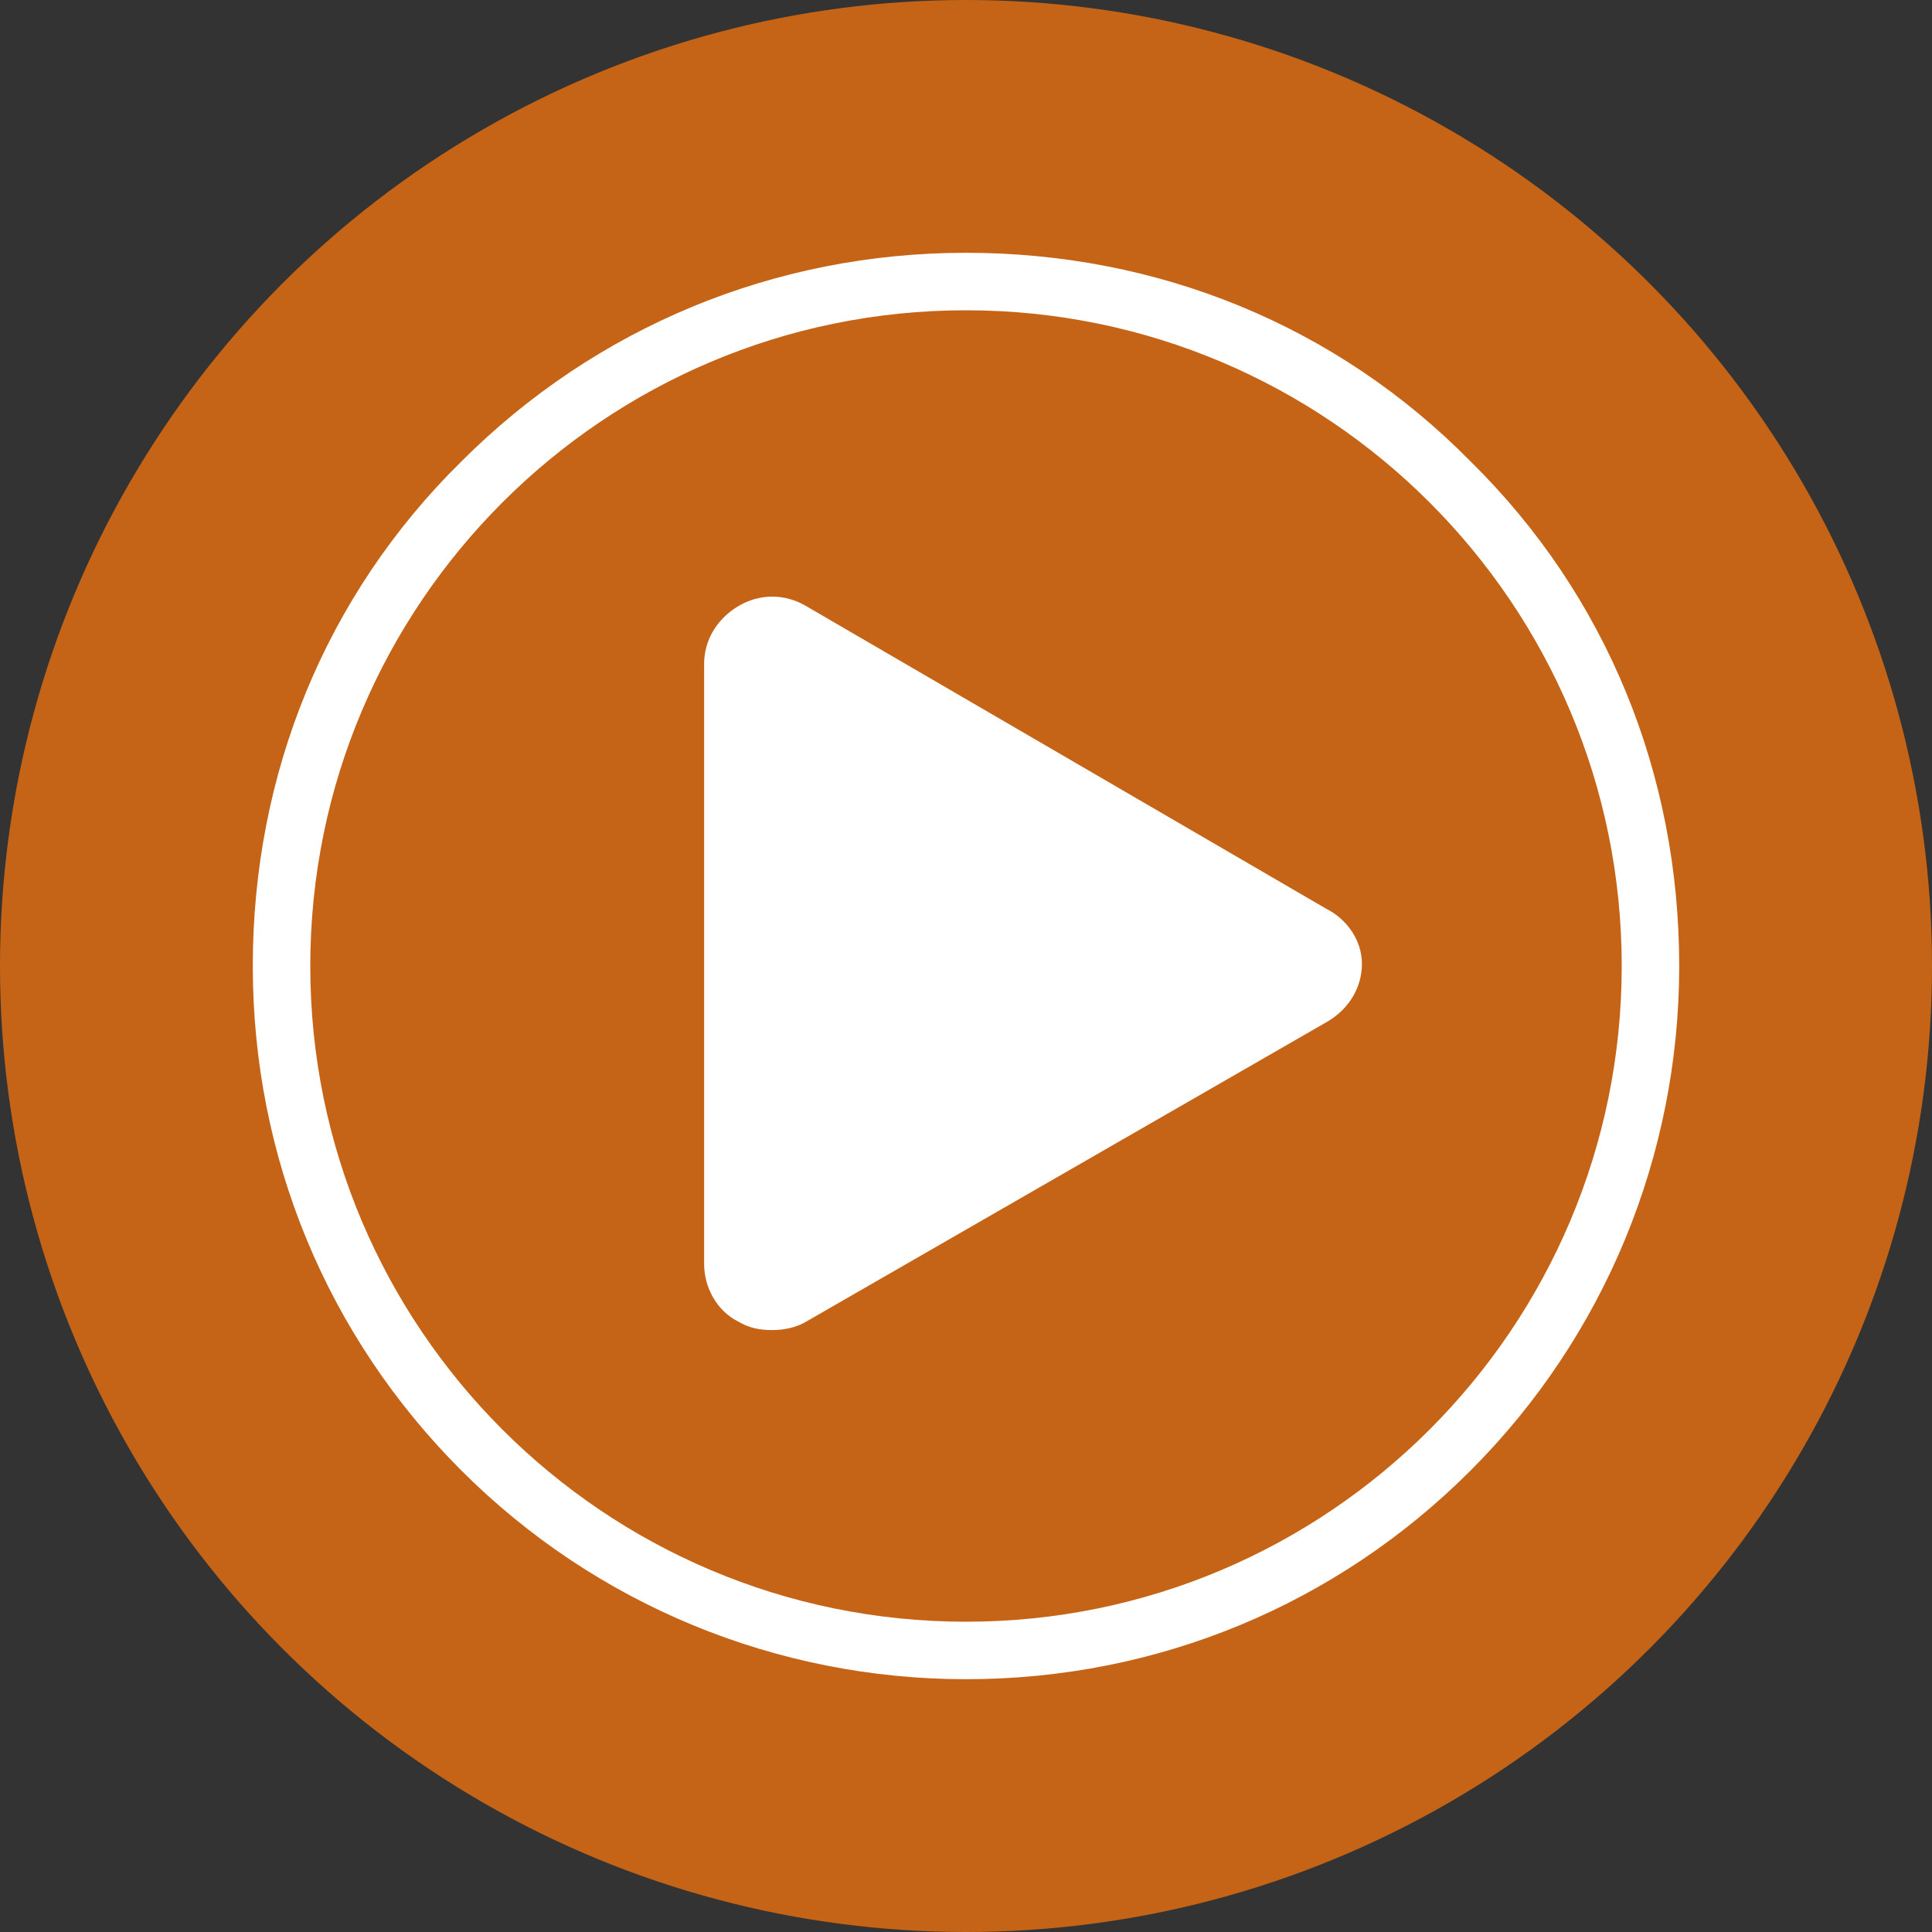
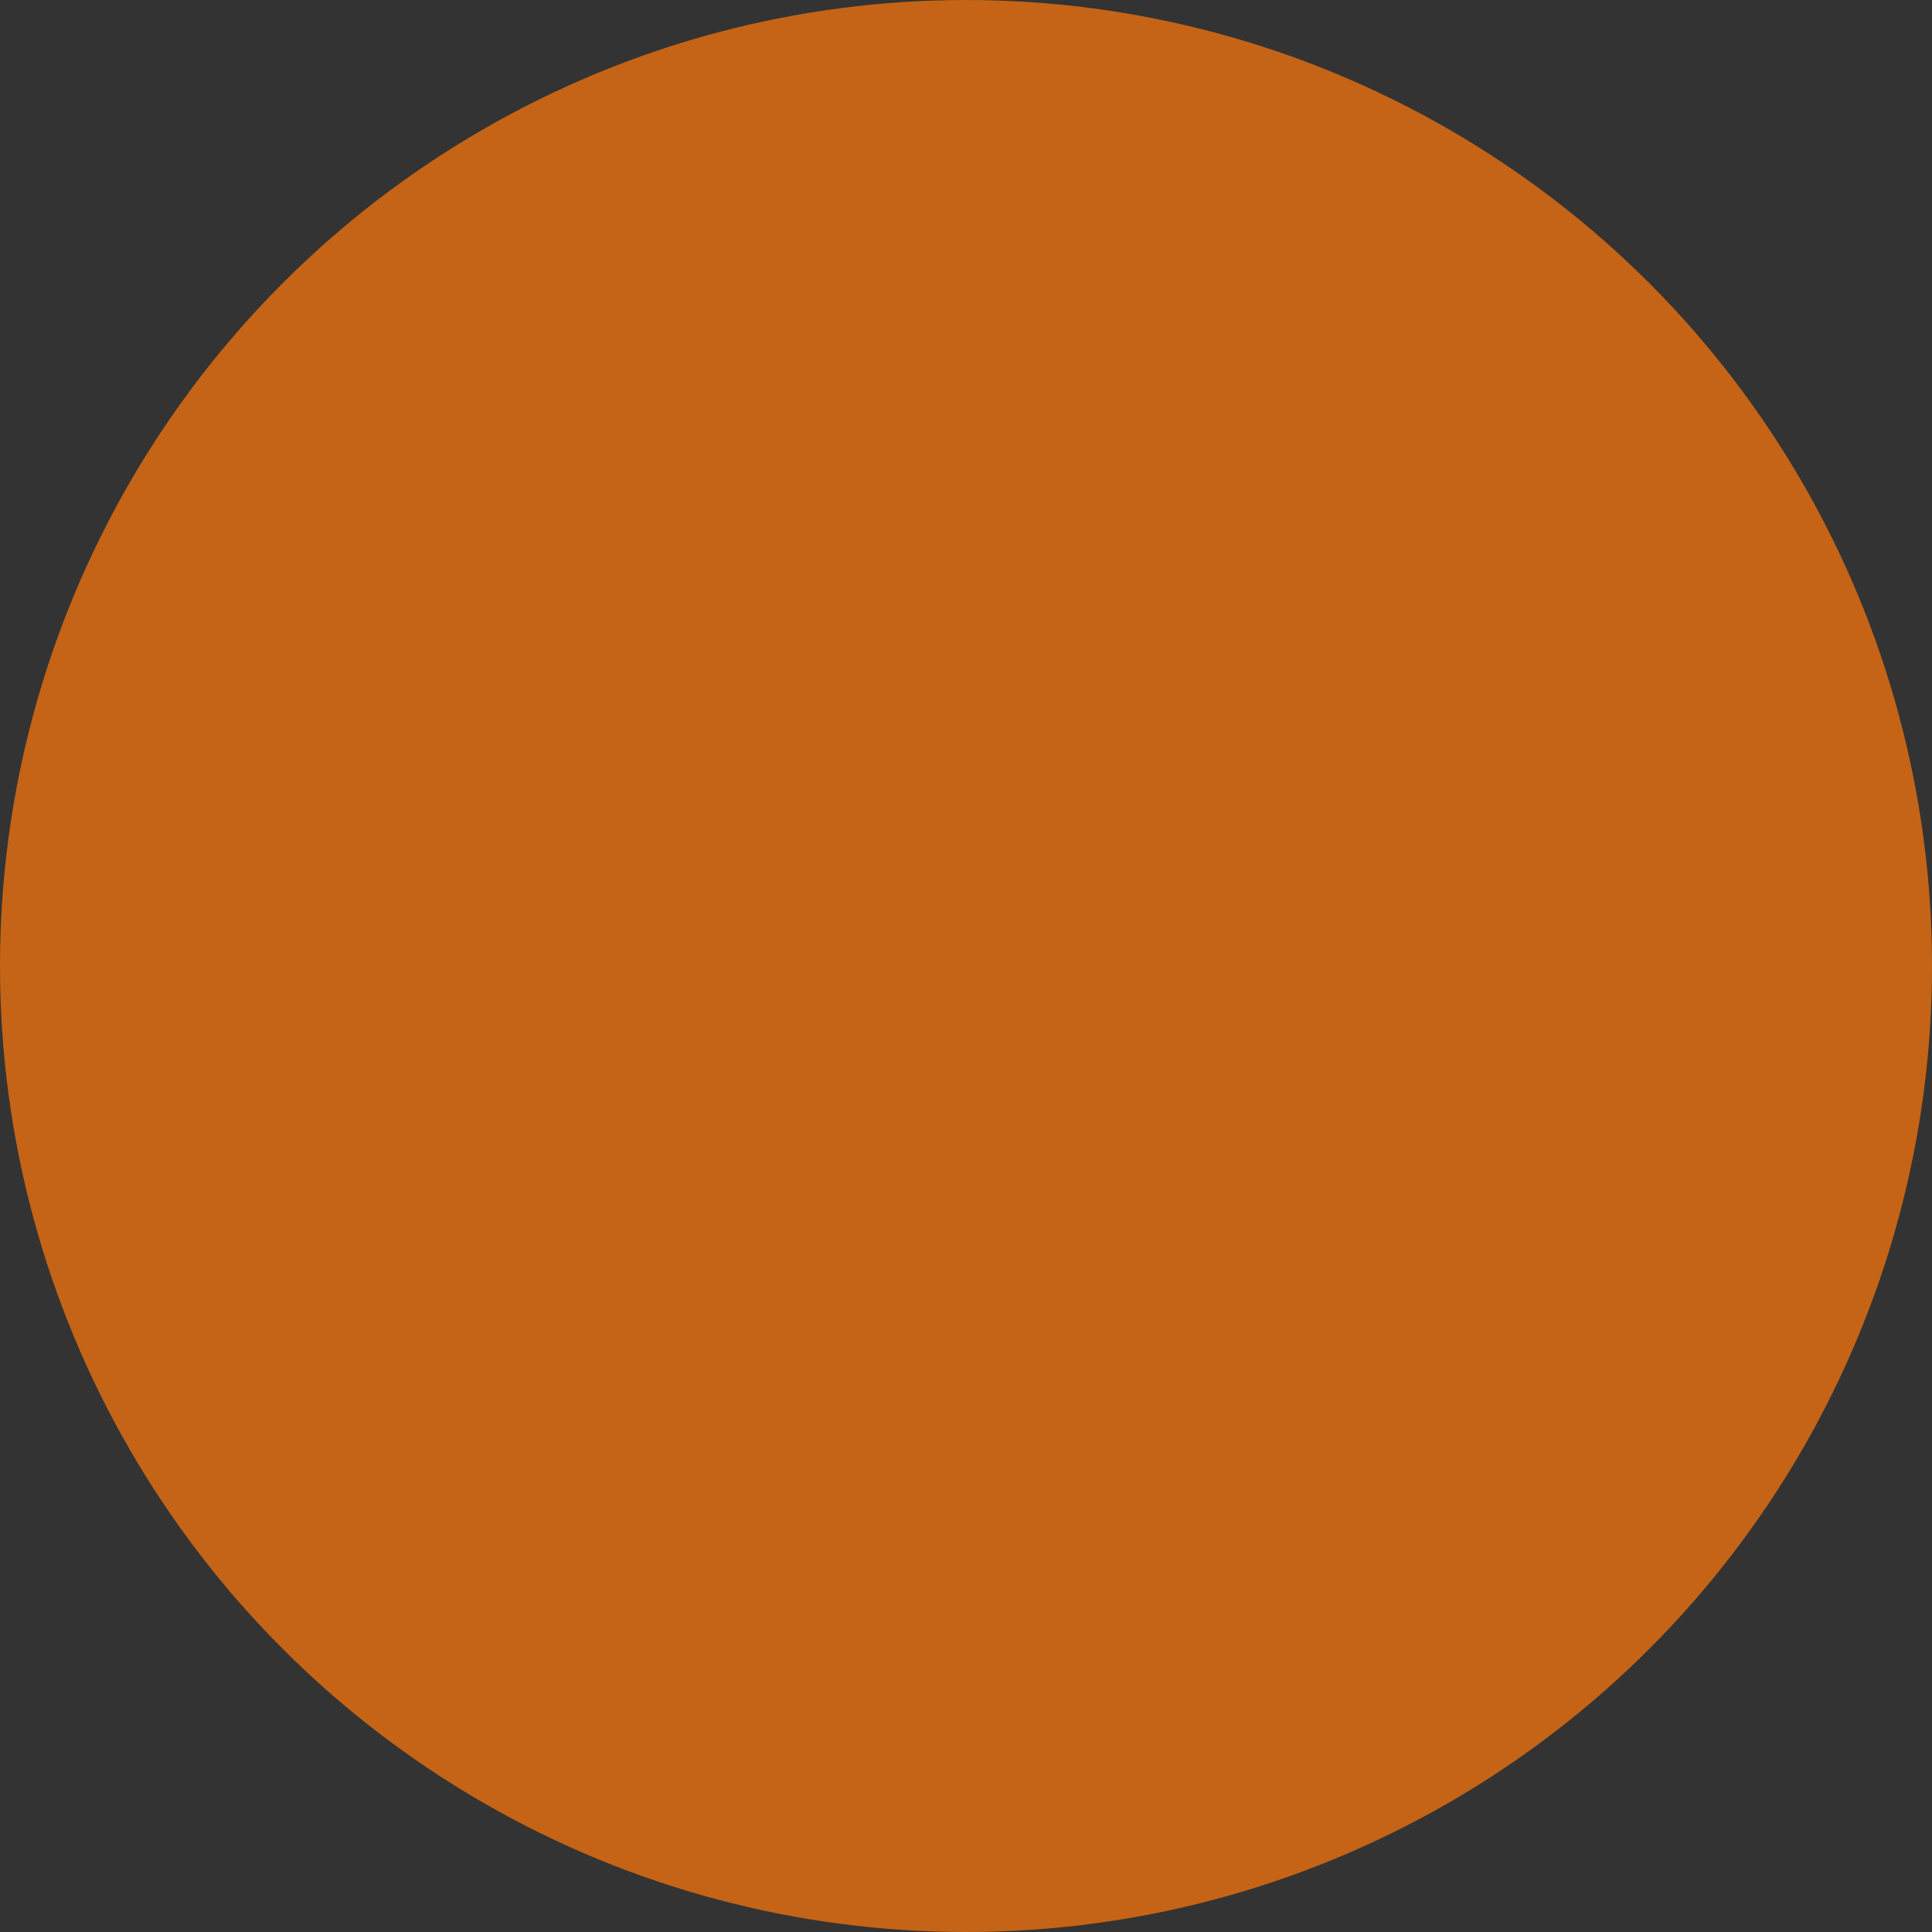
<svg xmlns="http://www.w3.org/2000/svg" version="1.1" id="Camada_1" x="0px" y="0px" width="70px" height="70px" viewBox="0 0 70 70" enable-background="new 0 0 70 70" xml:space="preserve">
  <rect x="0" y="0" width="70" height="70" fill="#333333" stroke="none" />
  <circle fill="#C56416" cx="35" cy="35" r="35" />
  <g>
-     <path fill="#FFFFFF" d="M53.281,16.718C48.422,11.782,41.942,9.159,35,9.159s-13.422,2.7-18.282,7.559   C11.782,21.578,9.159,28.058,9.159,35s2.7,13.422,7.559,18.281c4.86,4.859,11.417,7.56,18.282,7.56c6.942,0,13.422-2.7,18.281-7.56   s7.56-11.416,7.56-18.281C60.841,28.058,58.218,21.578,53.281,16.718z M35,58.758c-13.113,0-23.758-10.645-23.758-23.758   S21.887,11.242,35,11.242S58.758,21.887,58.758,35S48.113,58.758,35,58.758z" />
-     <path fill="#FFFFFF" d="M48.036,32.917L29.215,21.964c-0.771-0.463-1.697-0.463-2.469,0s-1.234,1.234-1.234,2.083v21.752   c0,0.849,0.462,1.697,1.234,2.083c0.386,0.231,0.771,0.309,1.234,0.309c0.386,0,0.849-0.077,1.234-0.309l18.898-10.877   c0.771-0.462,1.233-1.233,1.233-2.082S48.808,33.303,48.036,32.917z" />
-   </g>
+     </g>
</svg>